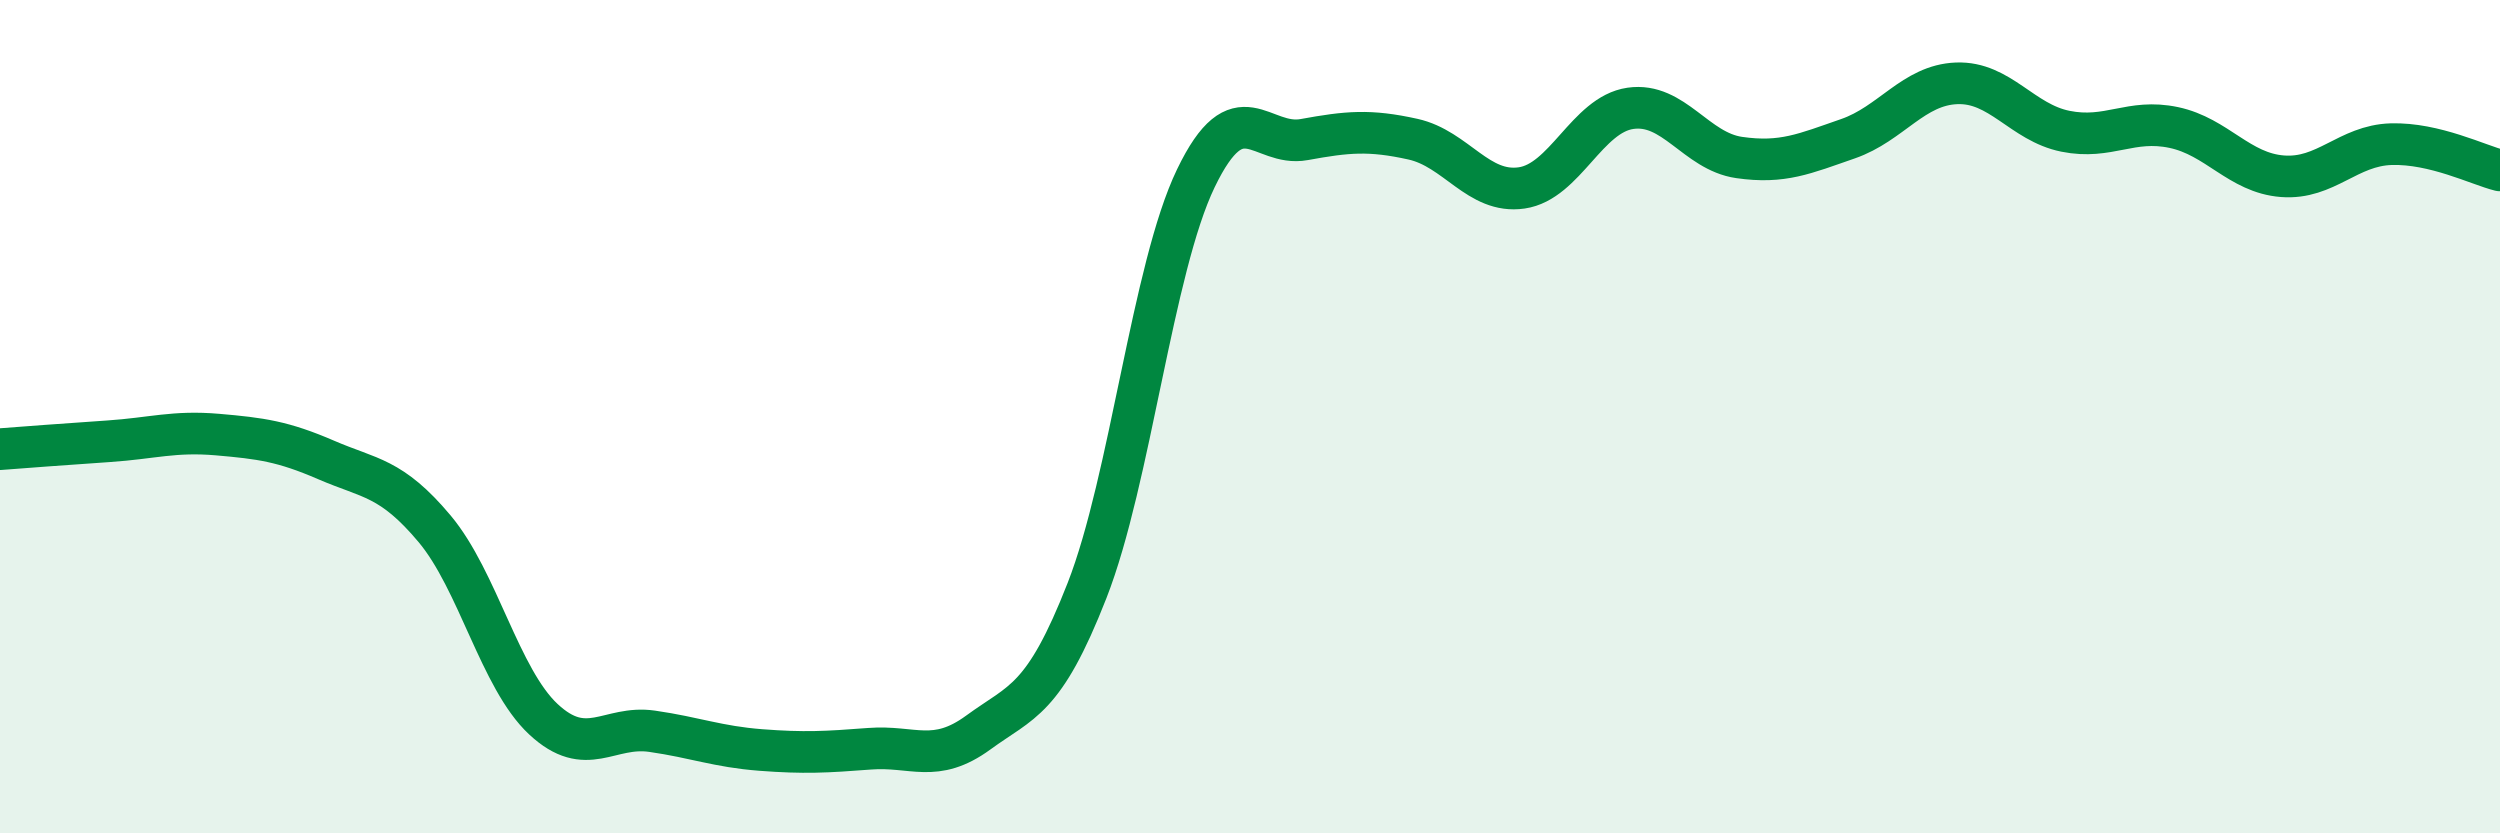
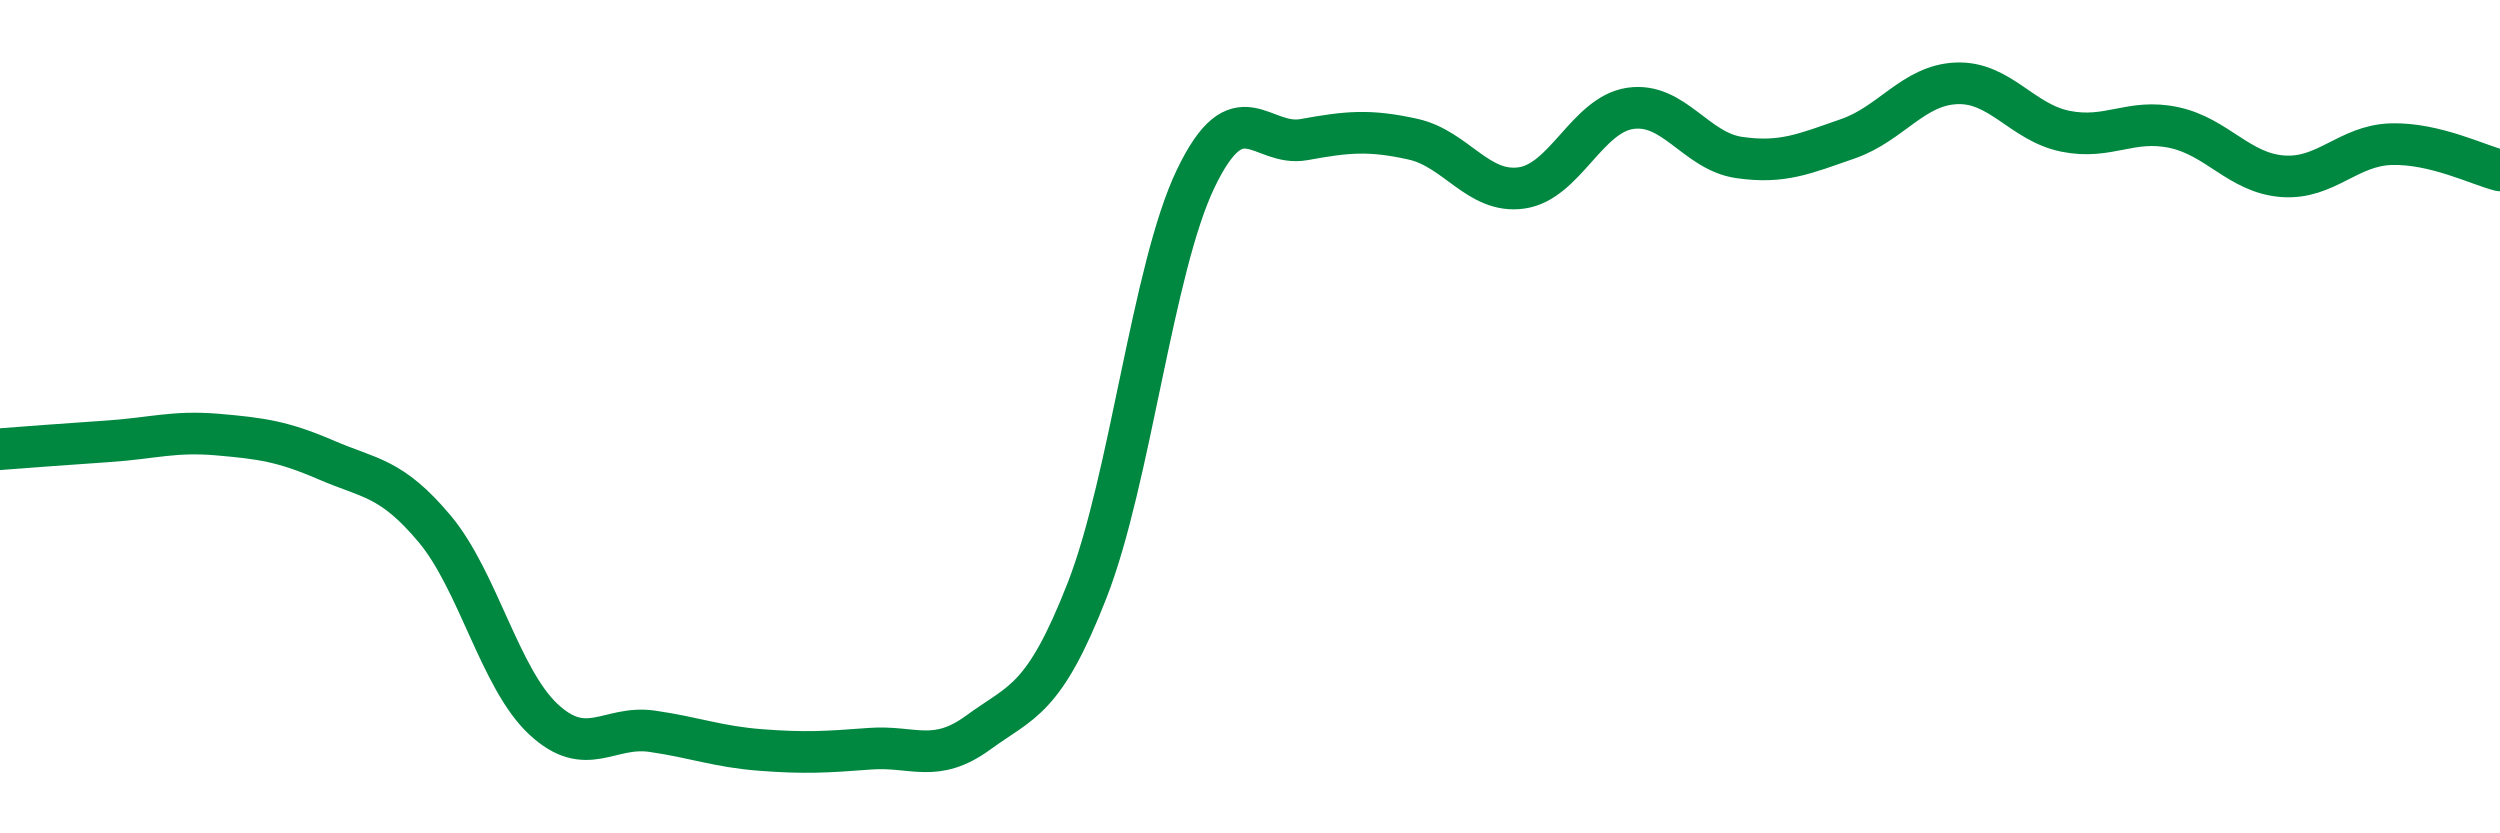
<svg xmlns="http://www.w3.org/2000/svg" width="60" height="20" viewBox="0 0 60 20">
-   <path d="M 0,10.78 C 0.52,10.74 1.57,10.66 2.61,10.59 C 3.65,10.52 4.18,10.34 5.22,10.43 C 6.26,10.52 6.79,10.59 7.83,11.04 C 8.87,11.49 9.39,11.45 10.43,12.69 C 11.47,13.93 12,16.29 13.04,17.26 C 14.08,18.23 14.61,17.4 15.65,17.55 C 16.69,17.7 17.22,17.92 18.26,18 C 19.3,18.08 19.83,18.05 20.87,17.97 C 21.91,17.89 22.44,18.34 23.48,17.58 C 24.52,16.82 25.05,16.83 26.09,14.17 C 27.13,11.51 27.66,6.44 28.7,4.28 C 29.74,2.12 30.26,3.54 31.3,3.35 C 32.34,3.16 32.87,3.11 33.91,3.34 C 34.95,3.57 35.48,4.66 36.52,4.51 C 37.56,4.36 38.09,2.75 39.13,2.6 C 40.17,2.45 40.7,3.63 41.74,3.78 C 42.78,3.93 43.31,3.69 44.35,3.33 C 45.39,2.97 45.92,2.04 46.96,2 C 48,1.96 48.53,2.94 49.57,3.15 C 50.61,3.36 51.13,2.84 52.17,3.06 C 53.21,3.28 53.74,4.15 54.78,4.23 C 55.82,4.31 56.35,3.49 57.39,3.46 C 58.43,3.43 59.48,3.96 60,4.09L60 20L0 20Z" fill="#008740" opacity="0.1" stroke-linecap="round" stroke-linejoin="round" />
  <path d="M 0,10.78 C 0.52,10.74 1.57,10.66 2.61,10.59 C 3.65,10.52 4.18,10.34 5.22,10.43 C 6.26,10.52 6.79,10.59 7.83,11.04 C 8.87,11.49 9.39,11.45 10.43,12.69 C 11.47,13.93 12,16.29 13.04,17.26 C 14.08,18.23 14.61,17.4 15.65,17.55 C 16.69,17.7 17.22,17.92 18.26,18 C 19.3,18.08 19.83,18.05 20.87,17.97 C 21.91,17.89 22.44,18.34 23.48,17.58 C 24.52,16.82 25.05,16.83 26.09,14.17 C 27.13,11.51 27.66,6.44 28.7,4.28 C 29.74,2.12 30.26,3.54 31.3,3.35 C 32.34,3.16 32.87,3.11 33.91,3.34 C 34.95,3.57 35.48,4.66 36.52,4.51 C 37.56,4.36 38.09,2.75 39.13,2.6 C 40.17,2.45 40.7,3.63 41.74,3.78 C 42.78,3.93 43.31,3.69 44.35,3.33 C 45.39,2.97 45.92,2.04 46.96,2 C 48,1.96 48.53,2.94 49.57,3.15 C 50.61,3.36 51.13,2.84 52.17,3.06 C 53.21,3.28 53.74,4.15 54.78,4.23 C 55.82,4.31 56.35,3.49 57.39,3.46 C 58.43,3.43 59.48,3.96 60,4.09" stroke="#008740" stroke-width="1" fill="none" stroke-linecap="round" stroke-linejoin="round" />
</svg>